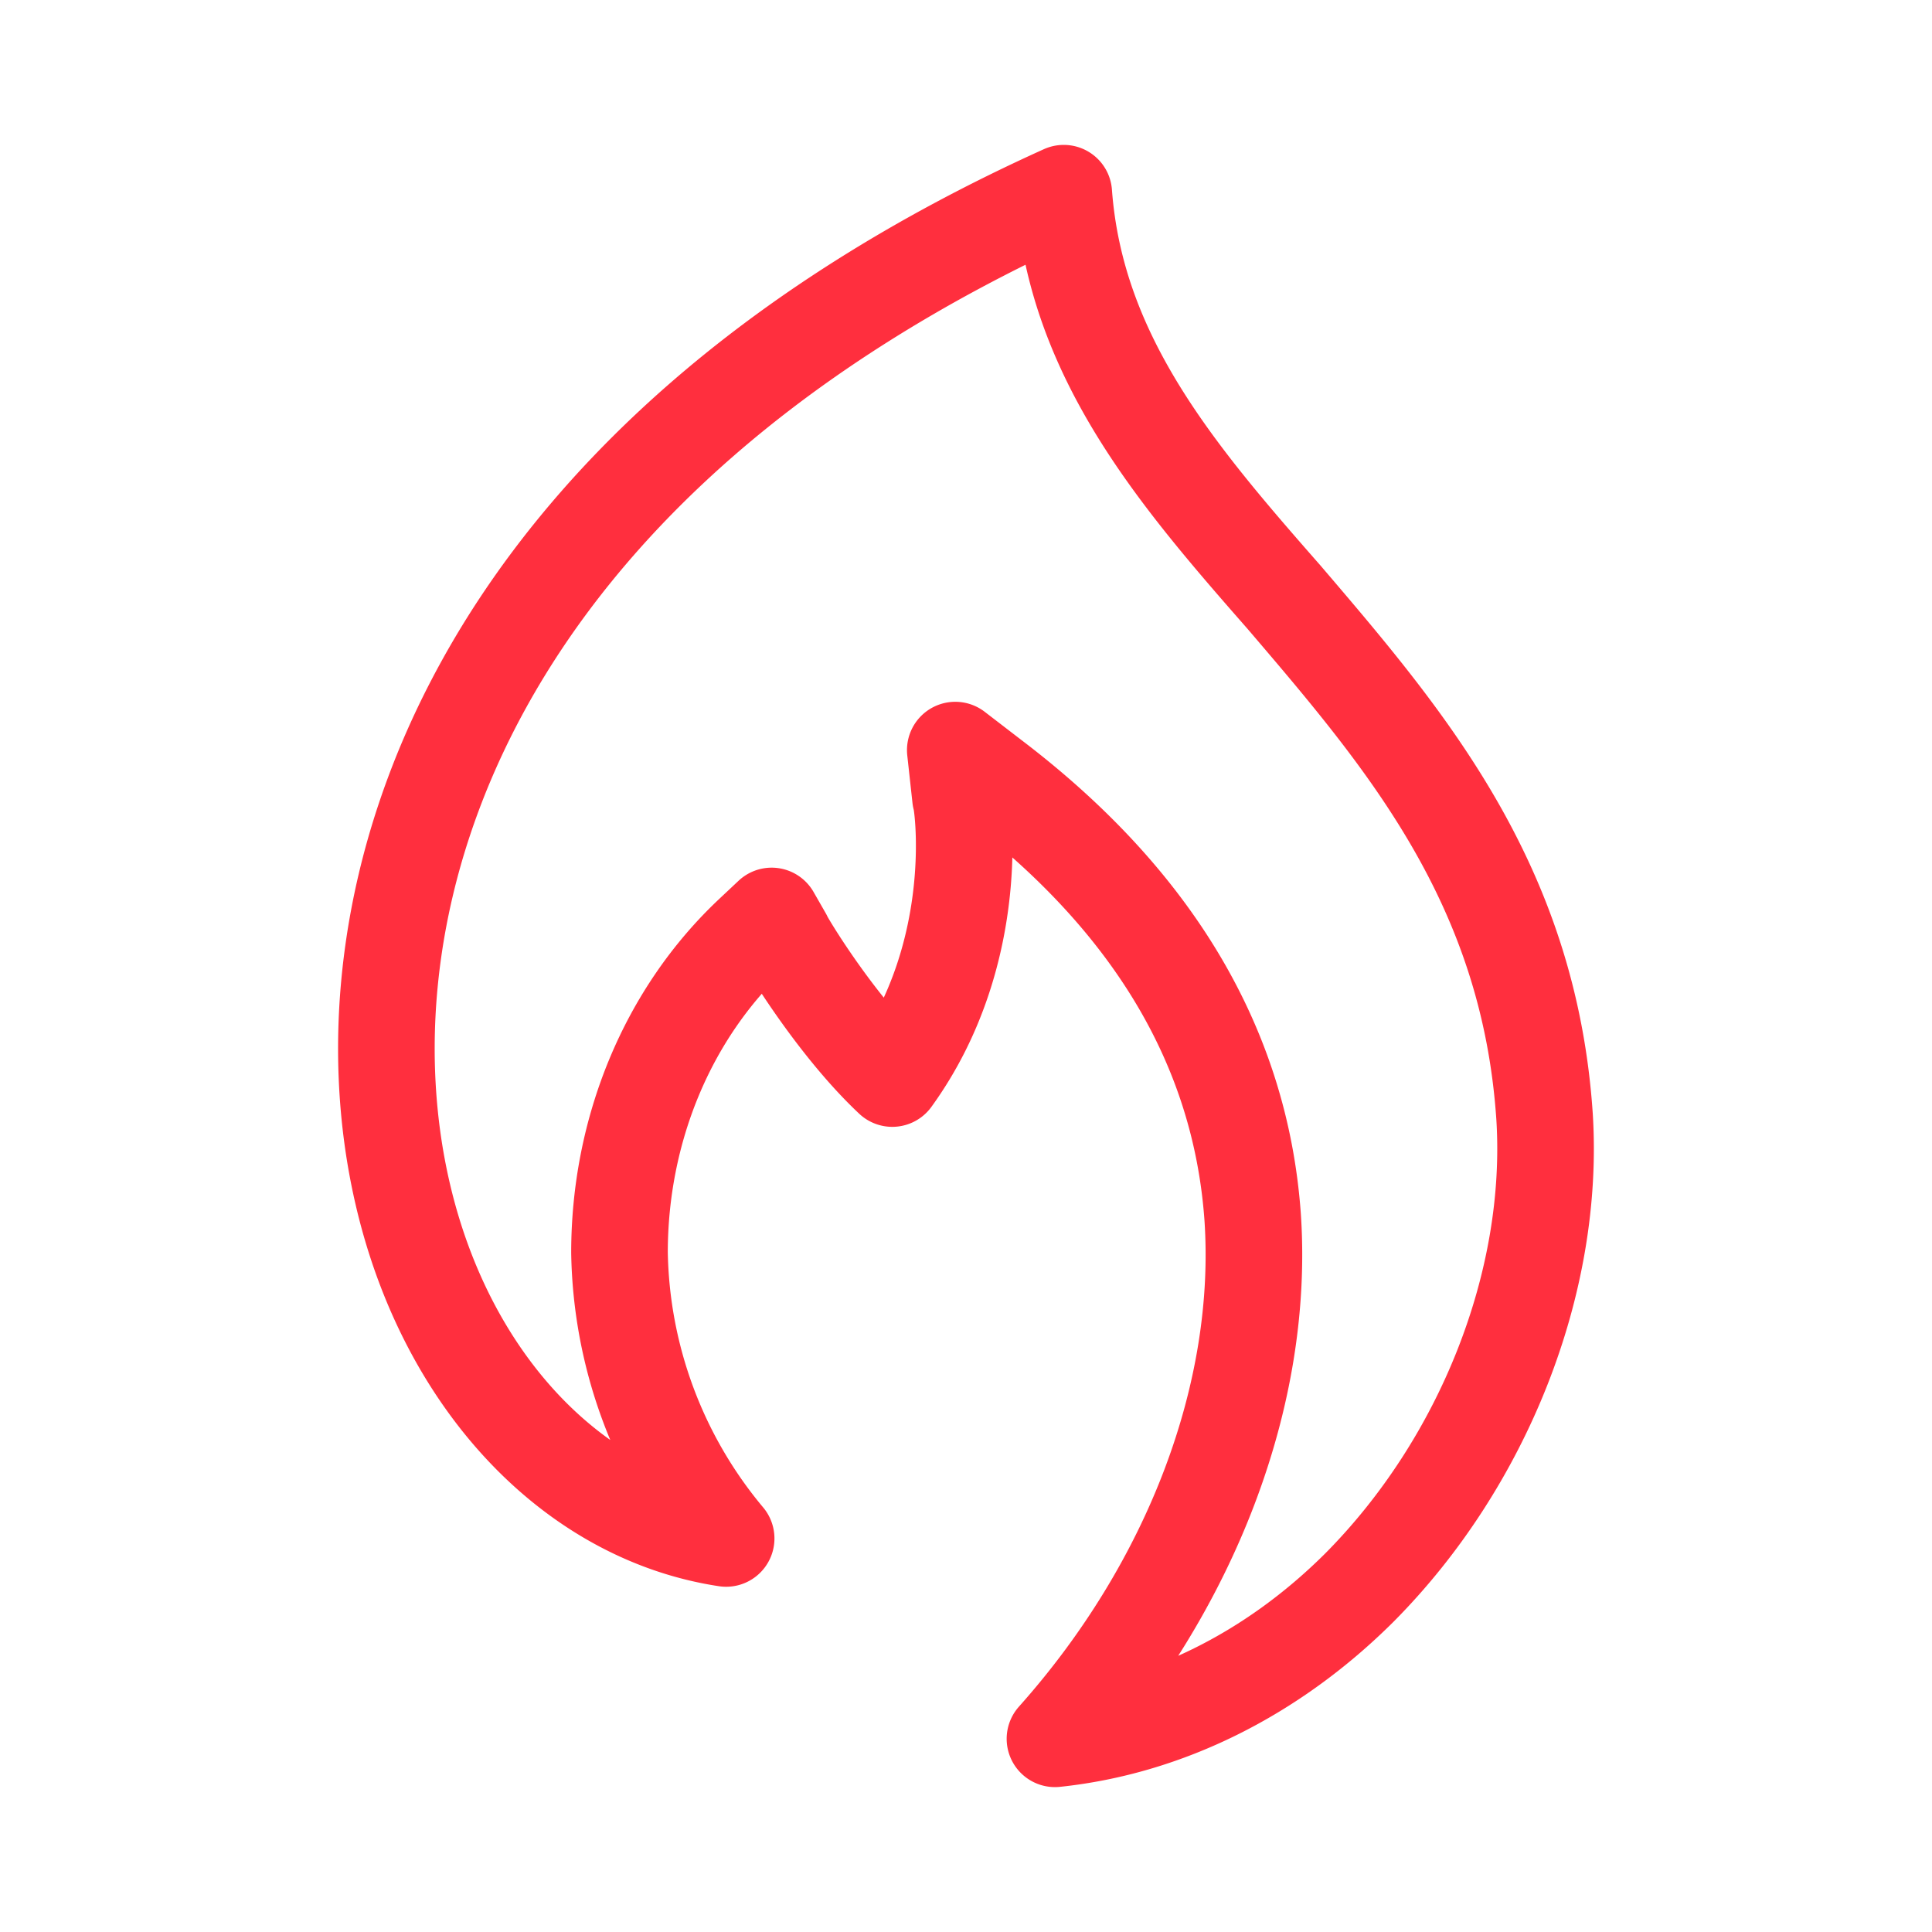
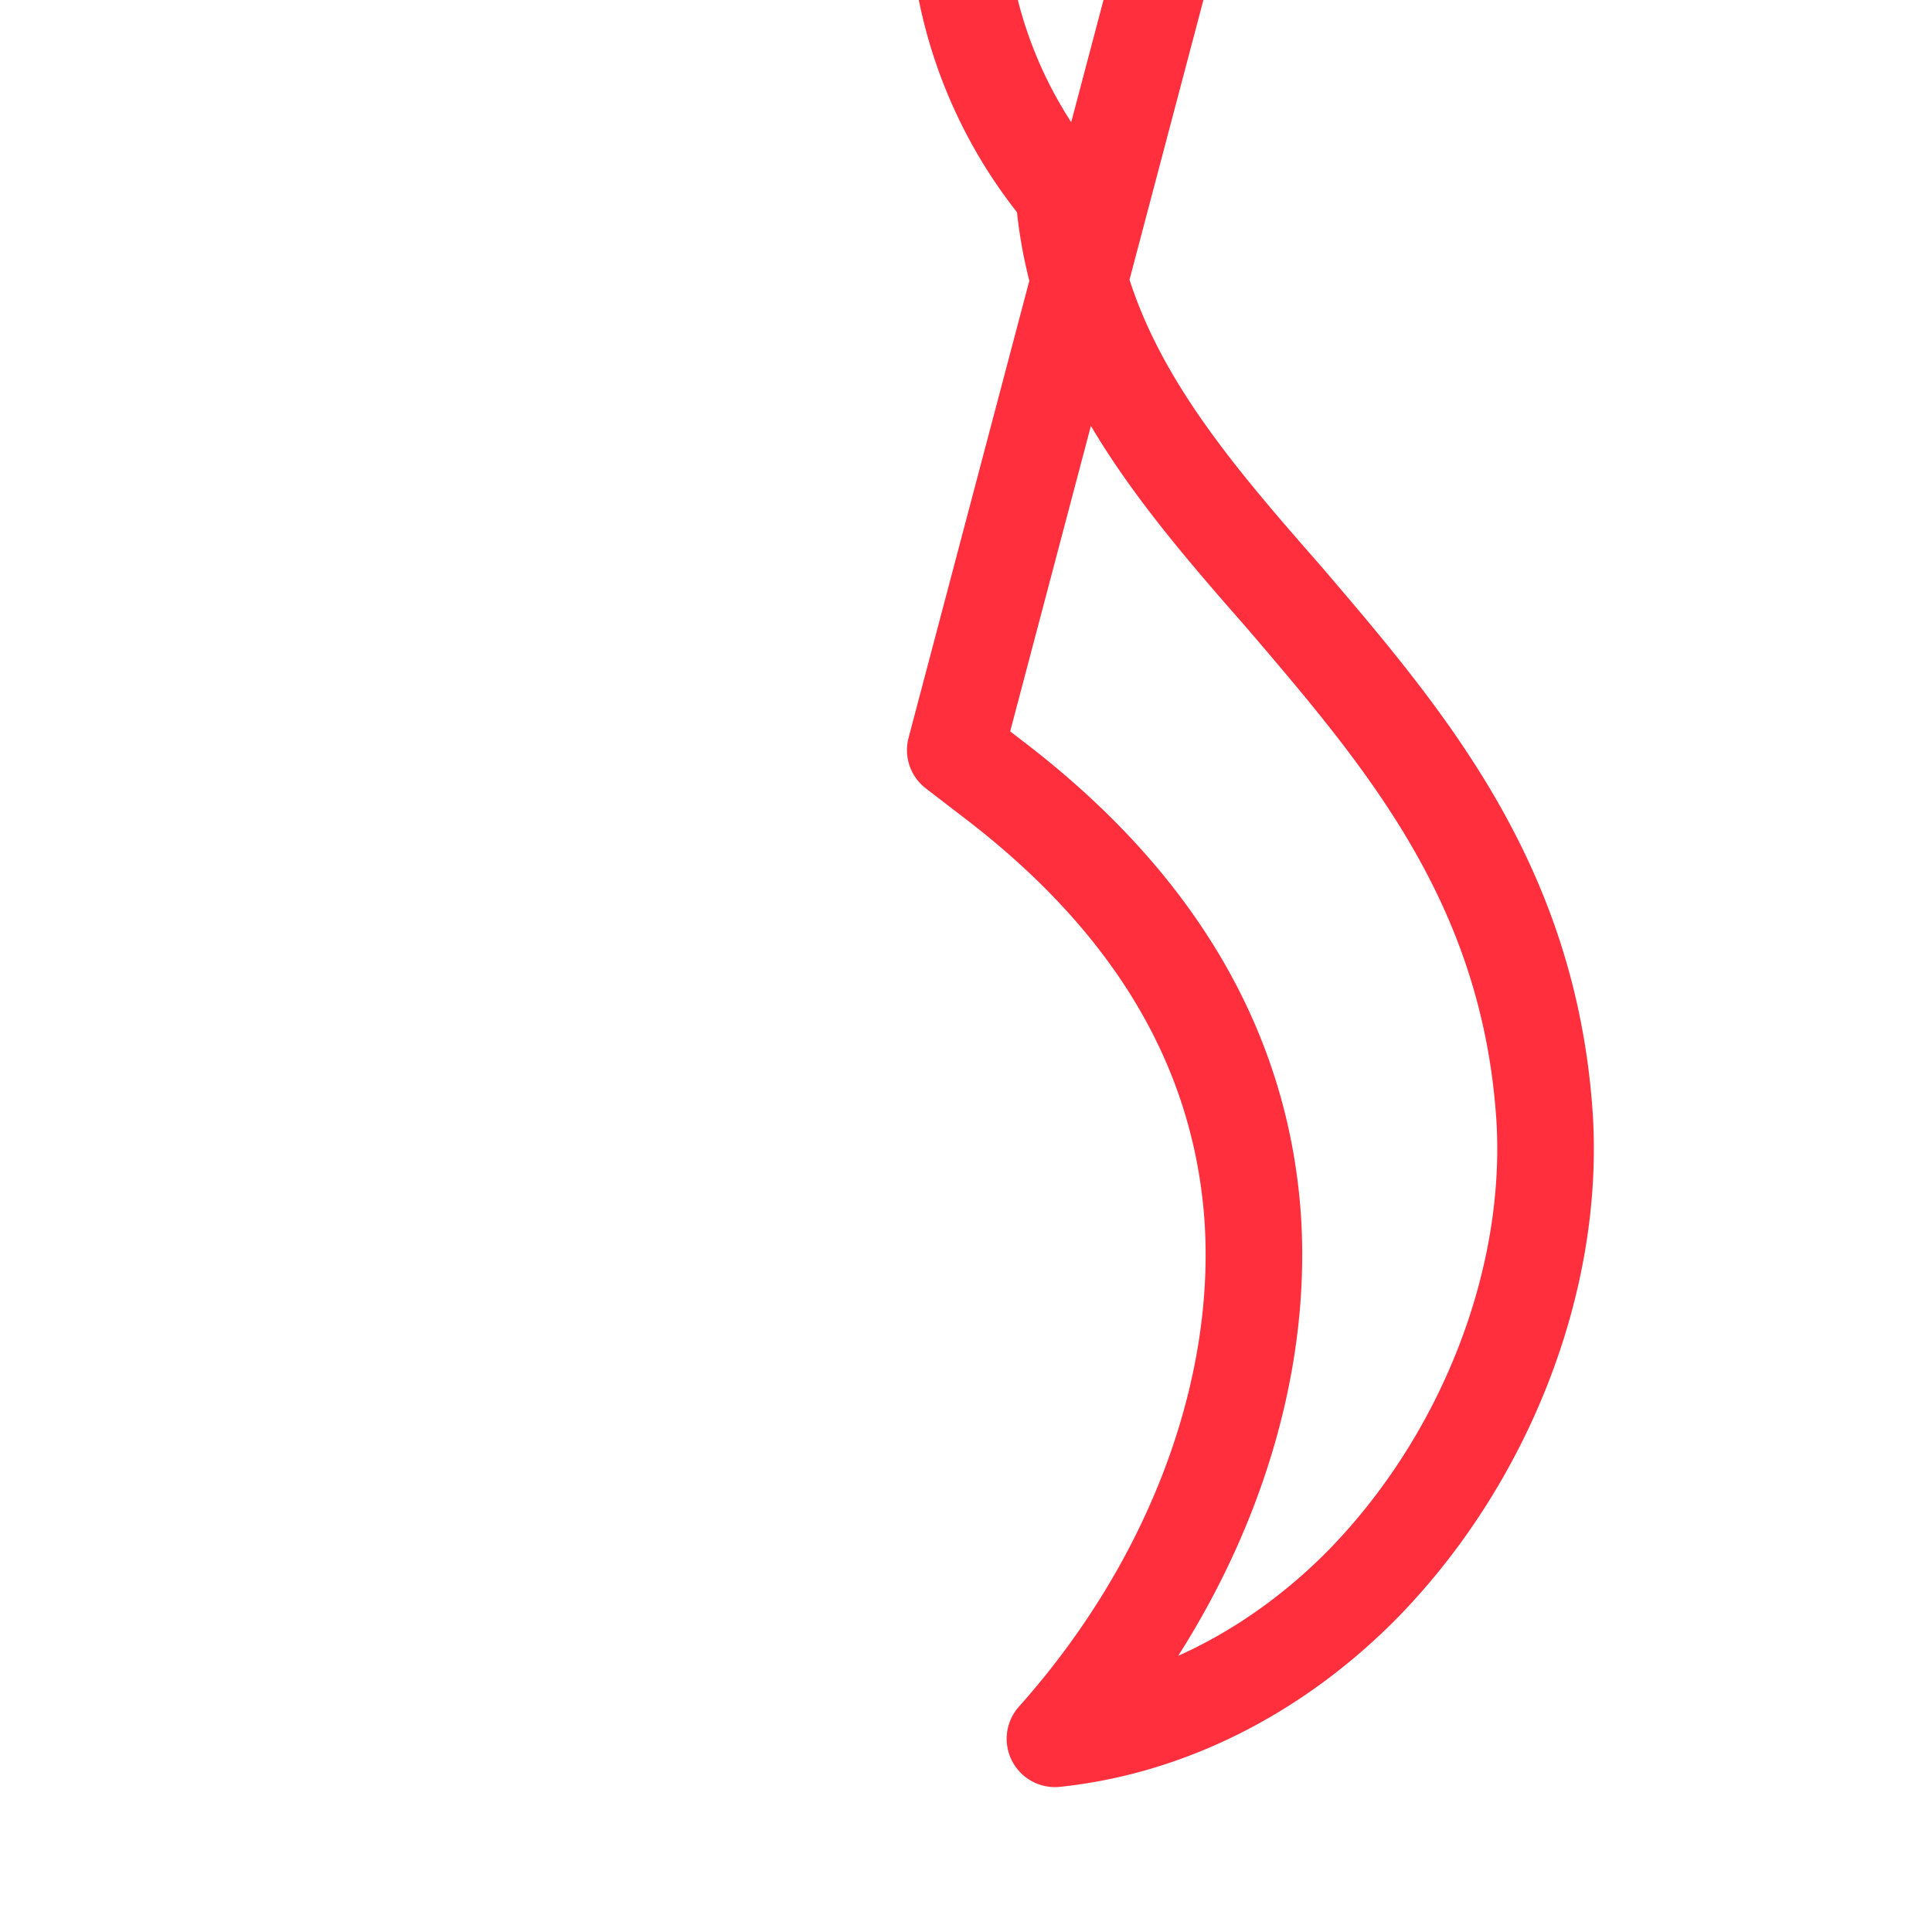
<svg xmlns="http://www.w3.org/2000/svg" width="20" height="20" fill="none">
-   <path stroke="#FF2F3E" stroke-linecap="round" stroke-linejoin="round" d="m9.889 7.765.398.306c1.648 1.258 2.553 2.77 2.68 4.522.126 1.836-.635 3.826-2.046 5.407 1.14-.12 2.245-.663 3.15-1.564 1.285-1.293 2.027-3.163 1.918-4.88-.163-2.415-1.447-3.911-2.697-5.374C12.188 4.924 11.138 3.7 11.012 2c-6.174 2.789-7.55 7.312-6.844 10.356.453 1.955 1.774 3.332 3.349 3.57a4.73 4.73 0 0 1-1.104-2.959c0-1.258.489-2.465 1.376-3.298l.199-.187.126.22c0 .018.525.902 1.123 1.463.96-1.326.724-2.89.706-2.907z" />
+   <path stroke="#FF2F3E" stroke-linecap="round" stroke-linejoin="round" d="m9.889 7.765.398.306c1.648 1.258 2.553 2.77 2.68 4.522.126 1.836-.635 3.826-2.046 5.407 1.14-.12 2.245-.663 3.15-1.564 1.285-1.293 2.027-3.163 1.918-4.88-.163-2.415-1.447-3.911-2.697-5.374C12.188 4.924 11.138 3.7 11.012 2a4.73 4.73 0 0 1-1.104-2.959c0-1.258.489-2.465 1.376-3.298l.199-.187.126.22c0 .018.525.902 1.123 1.463.96-1.326.724-2.89.706-2.907z" />
</svg>